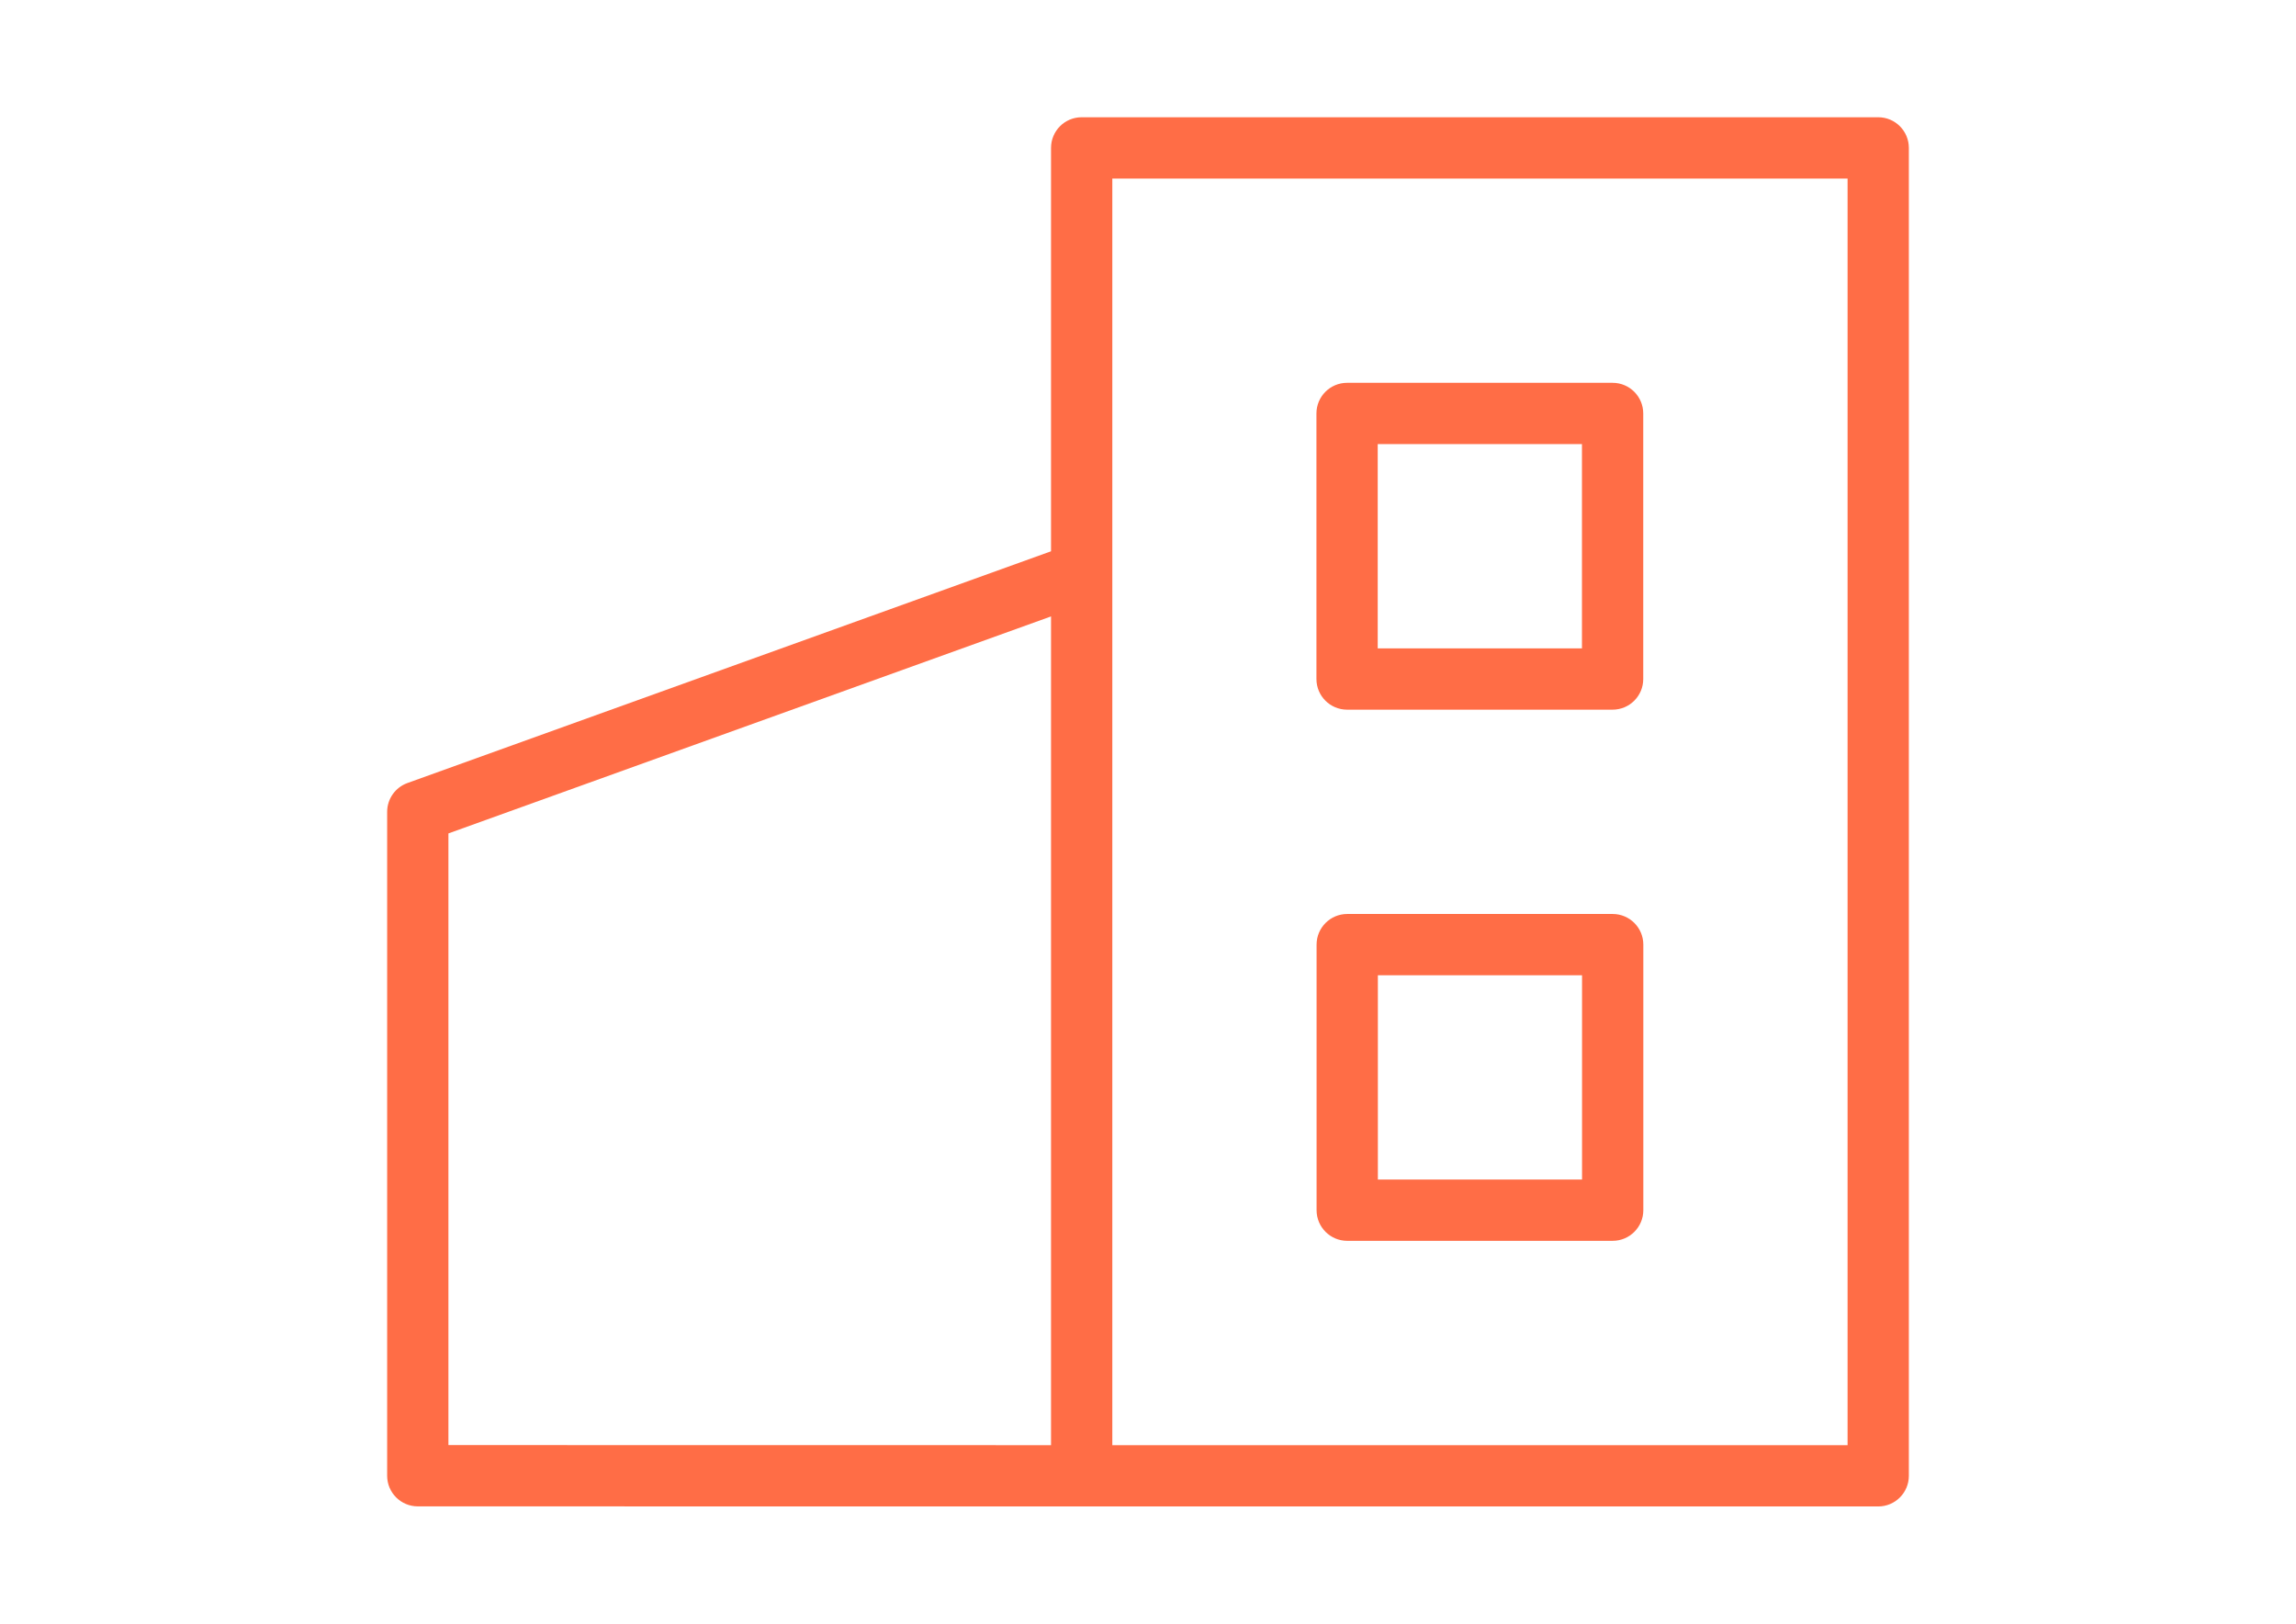
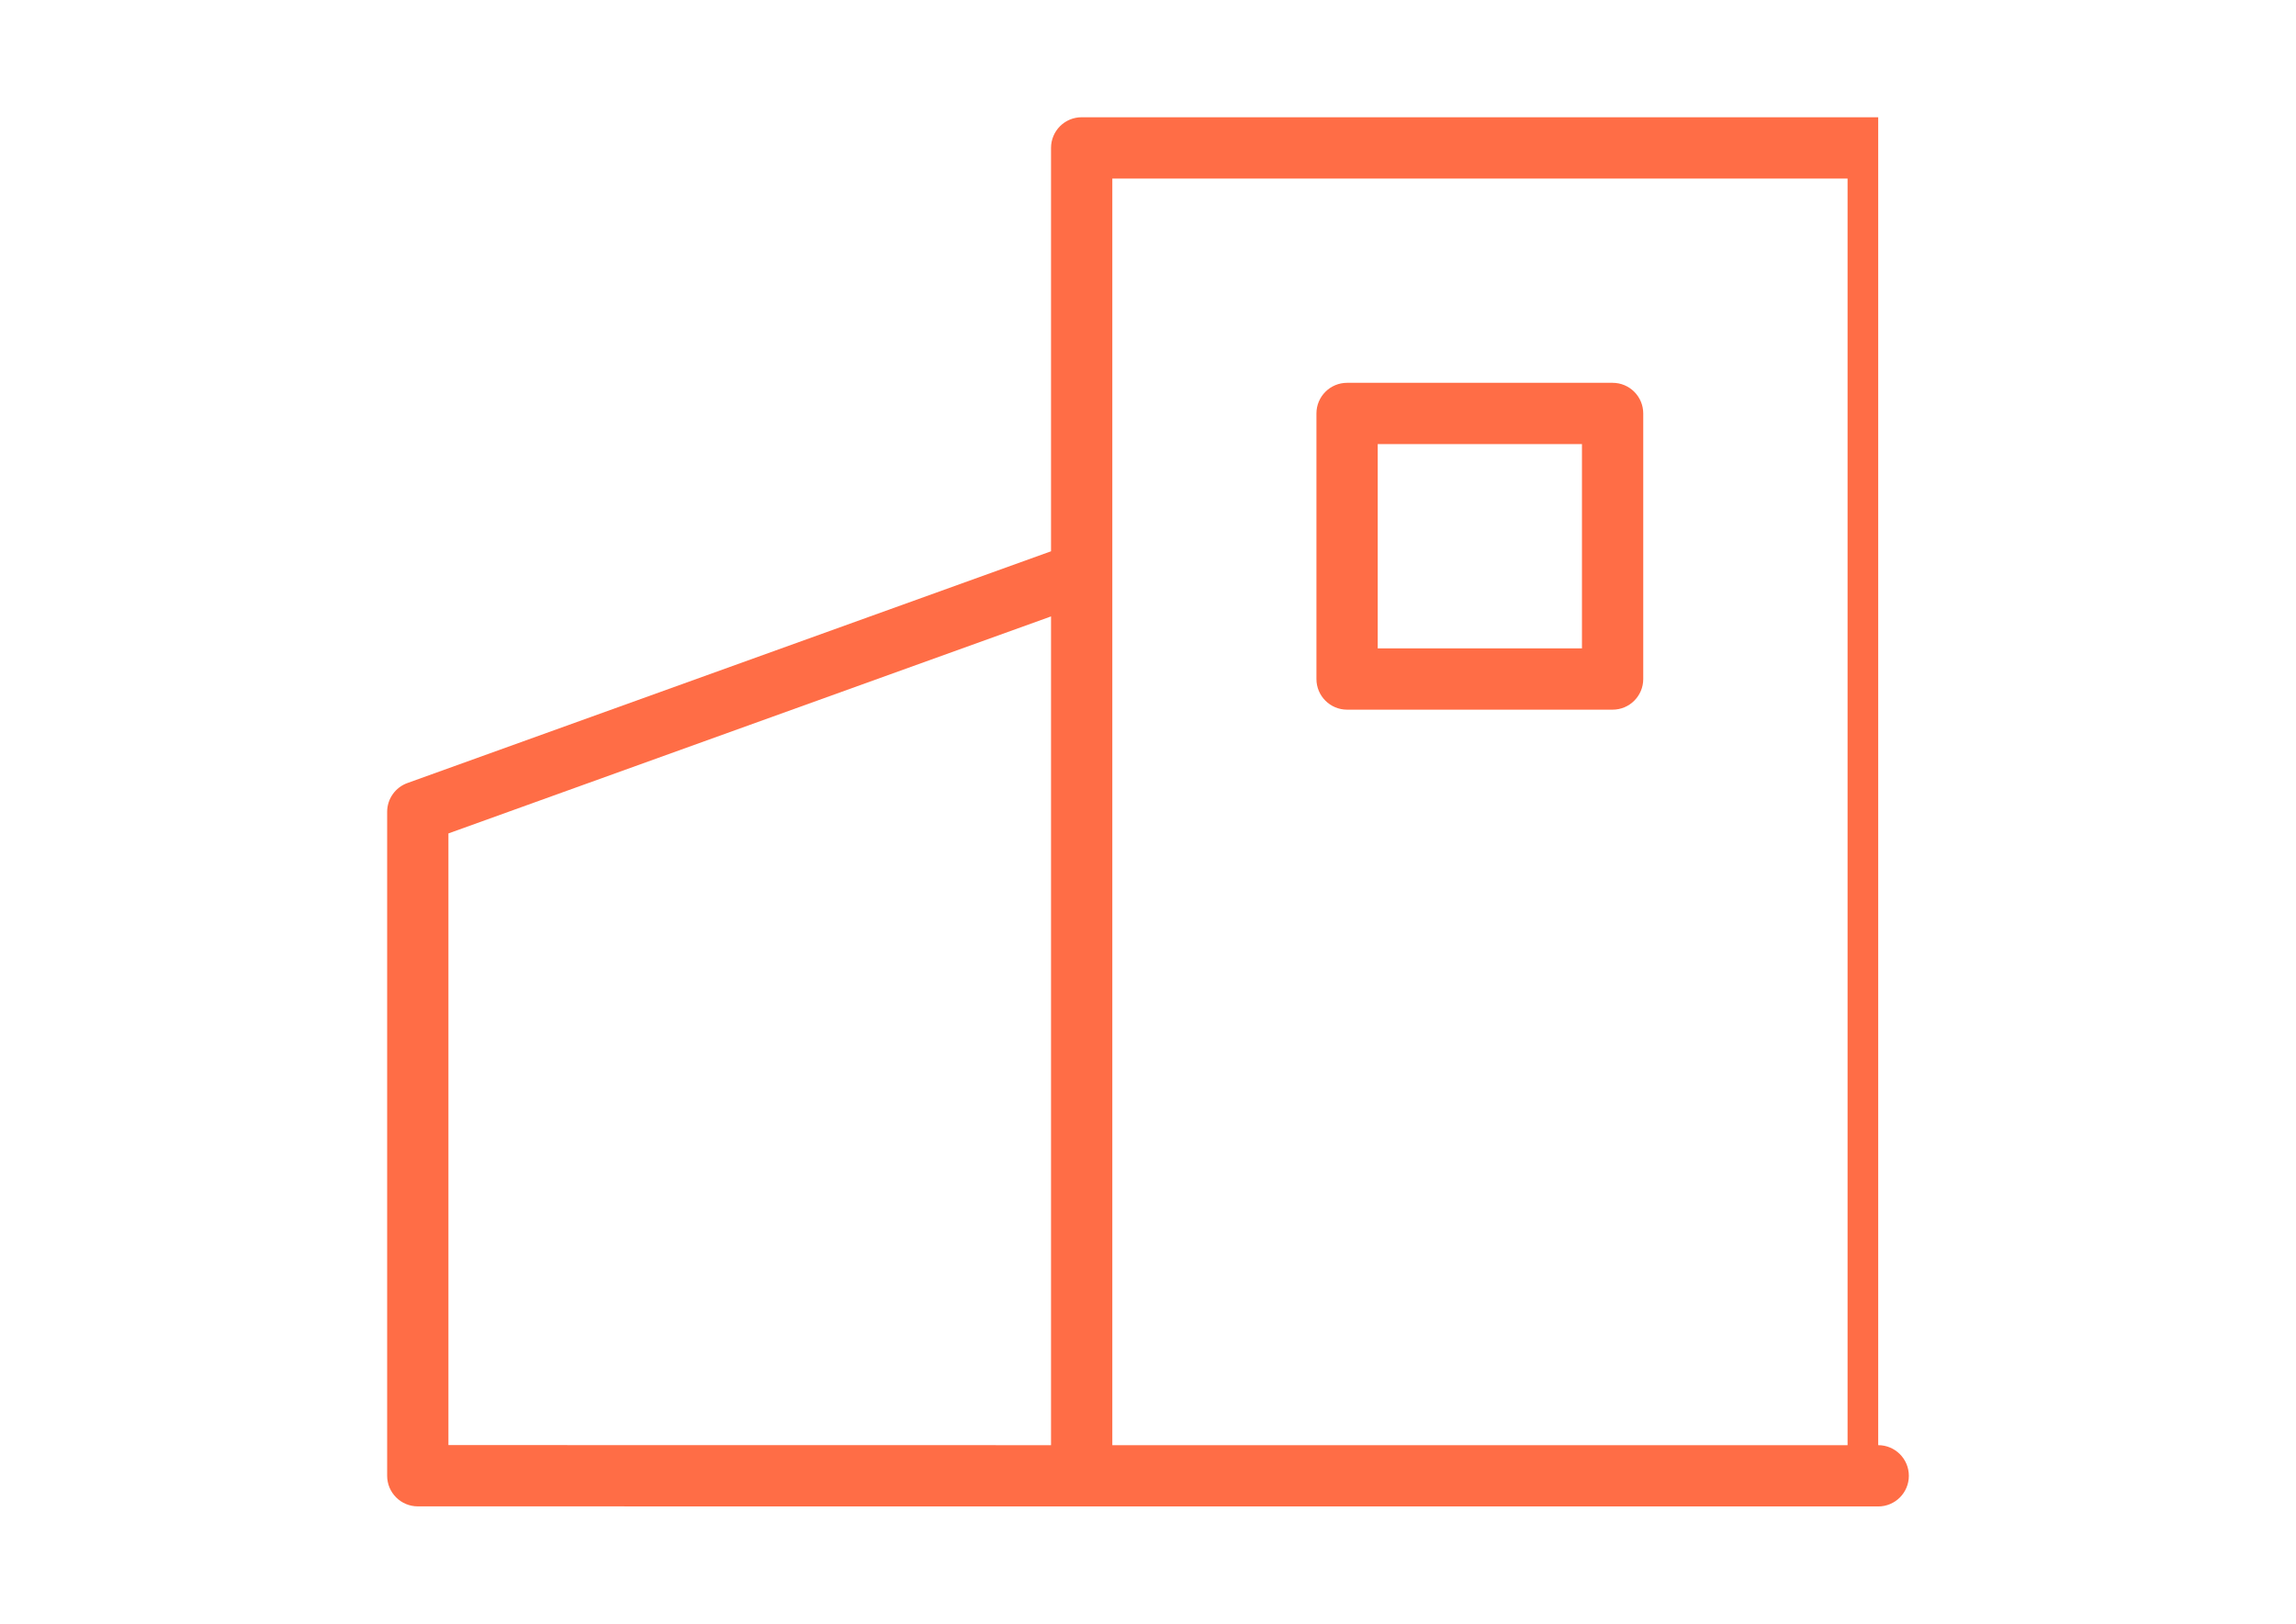
<svg xmlns="http://www.w3.org/2000/svg" xml:space="preserve" width="297mm" height="210mm" version="1.1" style="shape-rendering:geometricPrecision; text-rendering:geometricPrecision; image-rendering:optimizeQuality; fill-rule:evenodd; clip-rule:evenodd" viewBox="0 0 29700 21000">
  <defs>
    <style type="text/css"> .fil0 {fill:#FF6D46;fill-rule:nonzero} </style>
  </defs>
  <g id="Слой_x0020_1">
    <g id="_1816599259104">
-       <path class="fil0" d="M24295.68 1516.4l-10303.63 0c-219.01,0 -396.37,177.27 -396.37,396.37l0 5217.23 -8325.58 2997.4c-157.19,56.52 -262.15,205.82 -262.15,372.8l0 8585.93c0,218.81 177.26,396.37 396.37,396.37l8587.73 1.1 10303.63 0c218.81,0 396.37,-177.57 396.37,-396.37l0 -17174.46c0,-219 -177.56,-396.37 -396.37,-396.37zm-18495.09 9262.63l7795.09 -2806.65 0 10718.48 -7795.09 -1.1 0 -7910.73zm18098.82 7911.83l-9510.99 0 0 -16381.72 9510.99 0 0 16381.72z" />
+       <path class="fil0" d="M24295.68 1516.4l-10303.63 0c-219.01,0 -396.37,177.27 -396.37,396.37l0 5217.23 -8325.58 2997.4c-157.19,56.52 -262.15,205.82 -262.15,372.8l0 8585.93c0,218.81 177.26,396.37 396.37,396.37l8587.73 1.1 10303.63 0c218.81,0 396.37,-177.57 396.37,-396.37c0,-219 -177.56,-396.37 -396.37,-396.37zm-18495.09 9262.63l7795.09 -2806.65 0 10718.48 -7795.09 -1.1 0 -7910.73zm18098.82 7911.83l-9510.99 0 0 -16381.72 9510.99 0 0 16381.72z" />
      <path class="fil0" d="M17425.16 9178.37l3434.71 0c218.81,0 396.37,-177.27 396.37,-396.37l0 -3434.52c0,-219 -177.56,-396.37 -396.37,-396.37l-3434.71 0c-218.81,0 -396.37,177.27 -396.37,396.37l0 3434.52c0.1,219 177.66,396.37 396.37,396.37zm396.37 -3434.52l2642.07 0 0 2641.78 -2642.07 0 0 -2641.78z" />
-       <path class="fil0" d="M20860.97 11820.94l-3433.91 0c-218.81,0 -396.37,177.56 -396.37,396.37l0 3434.51c0,218.8 177.56,396.37 396.37,396.37l3433.91 -0.1c218.81,0 396.37,-177.57 396.37,-396.37l0 -3434.51c0,-218.71 -177.56,-396.27 -396.37,-396.27zm-396.37 3434.41l-2641.17 0 0 -2641.77 2641.17 0 0 2641.77z" />
    </g>
  </g>
</svg>